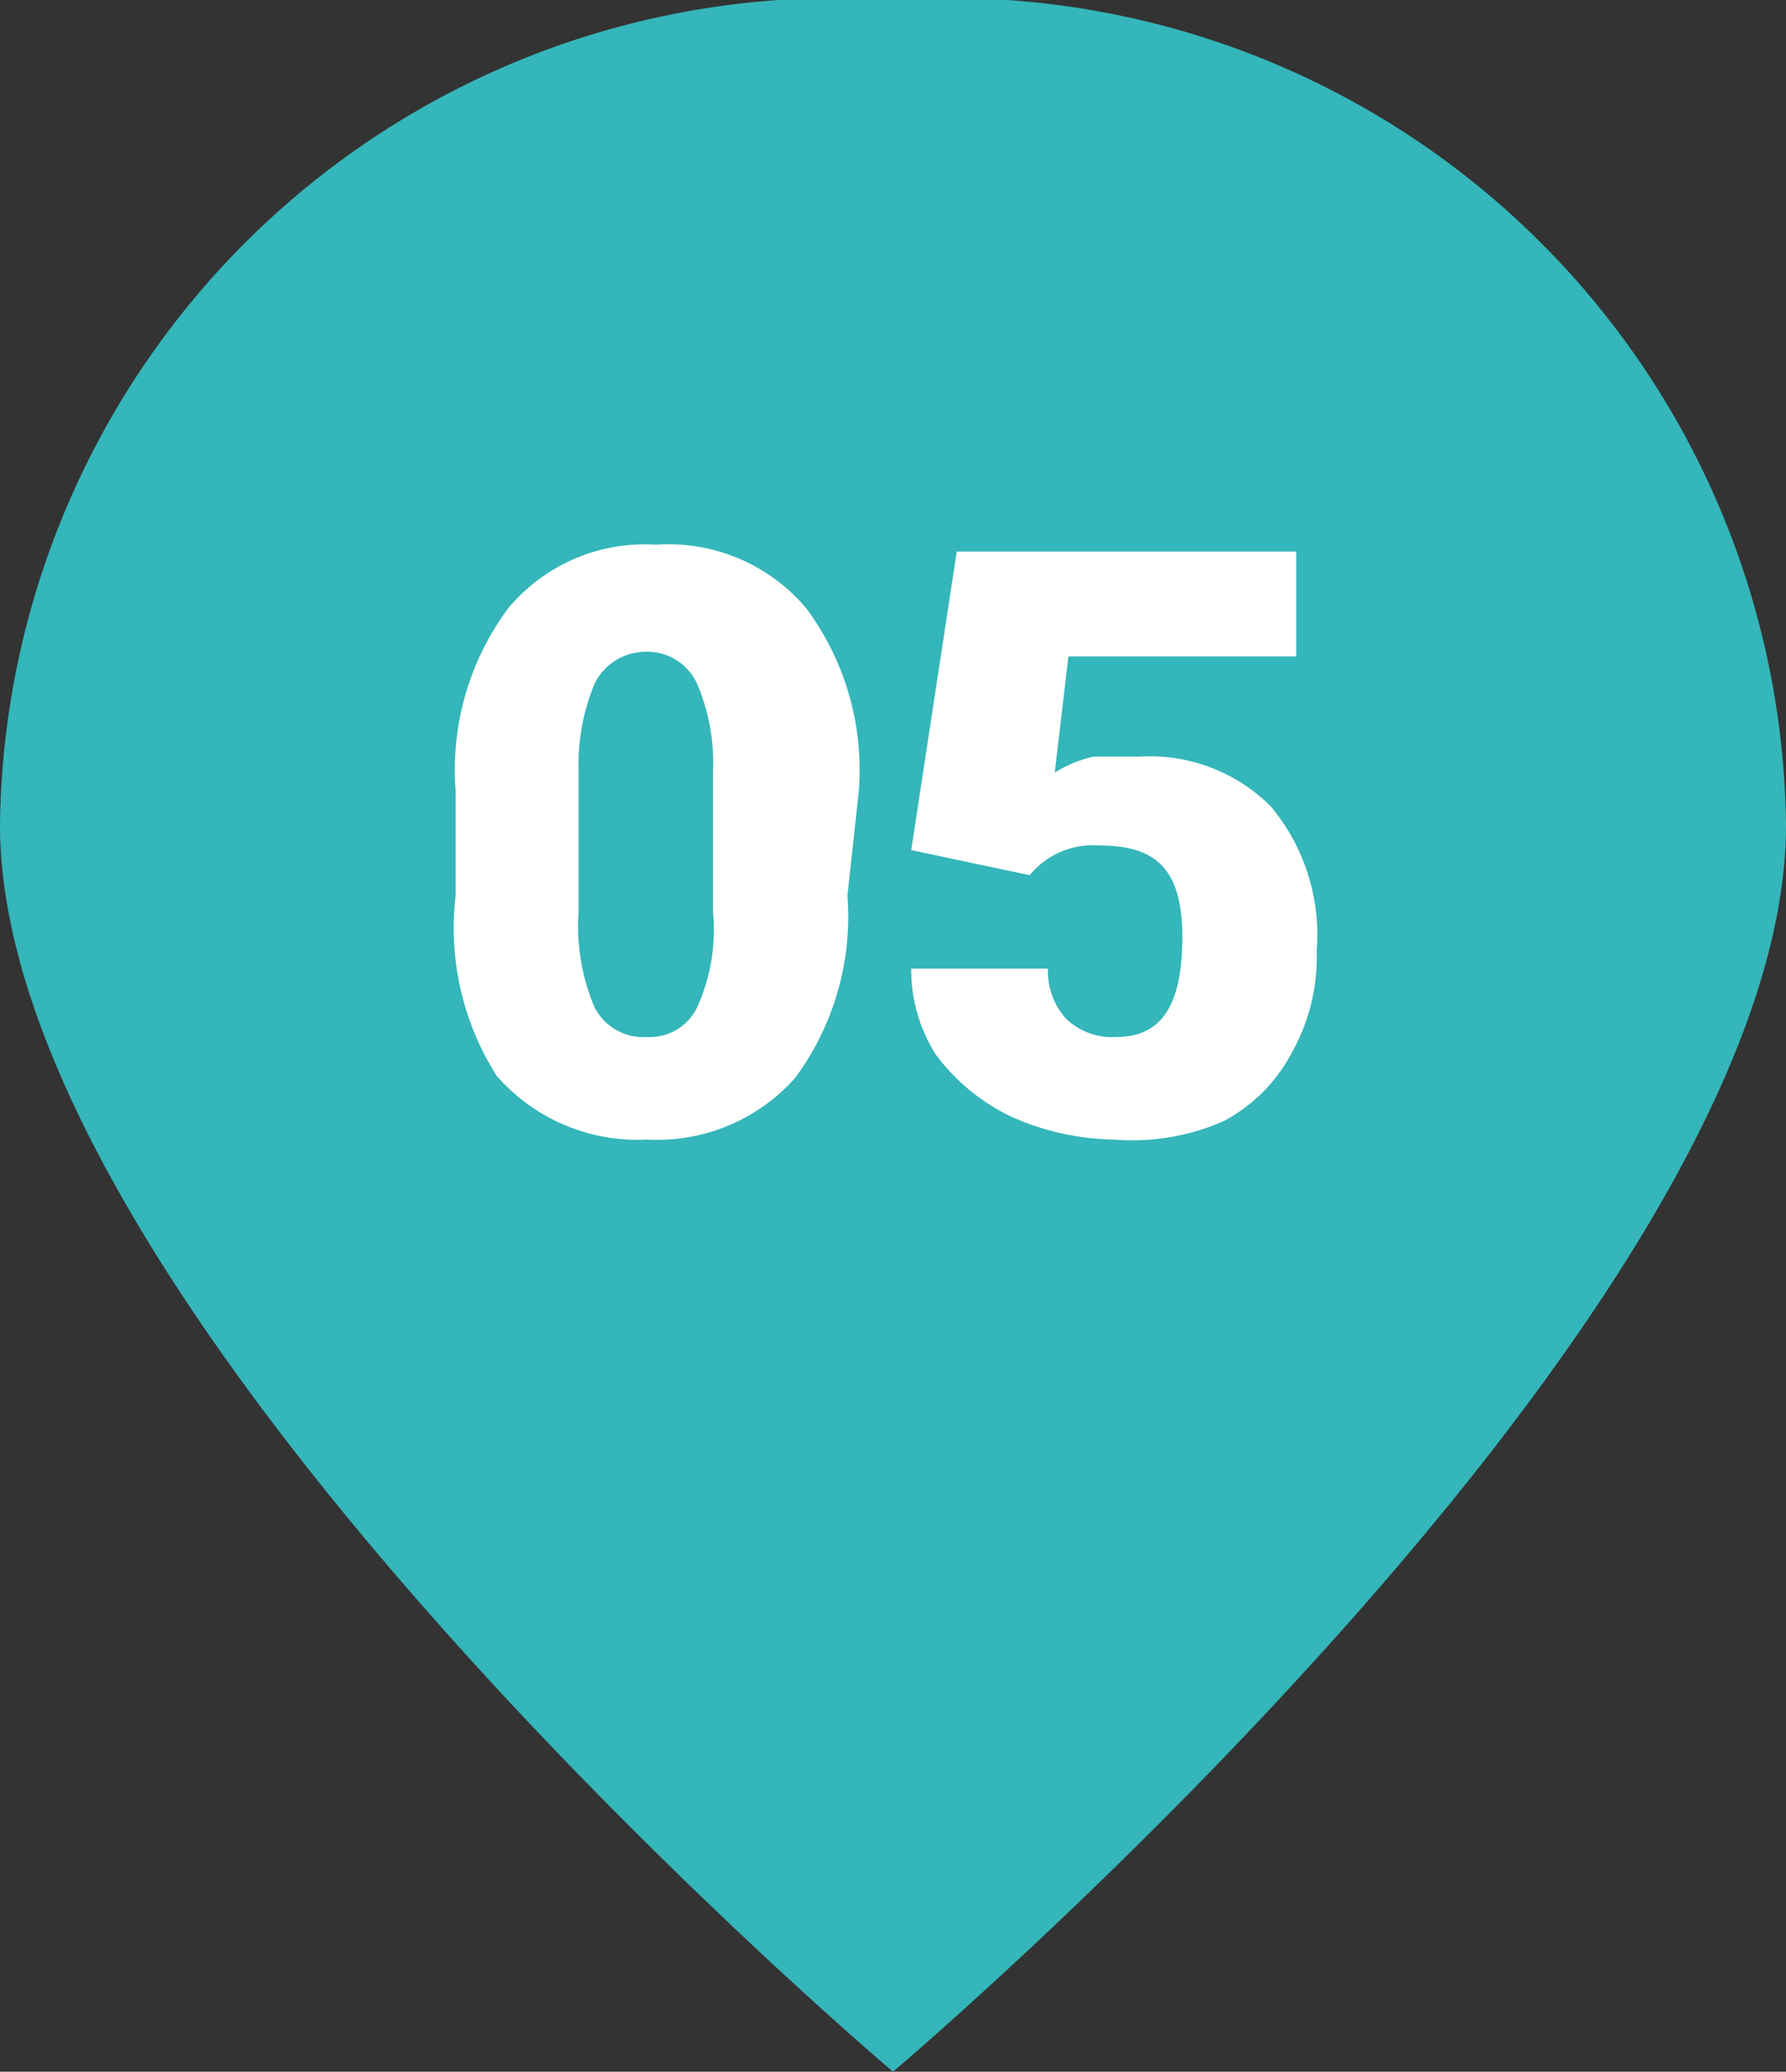
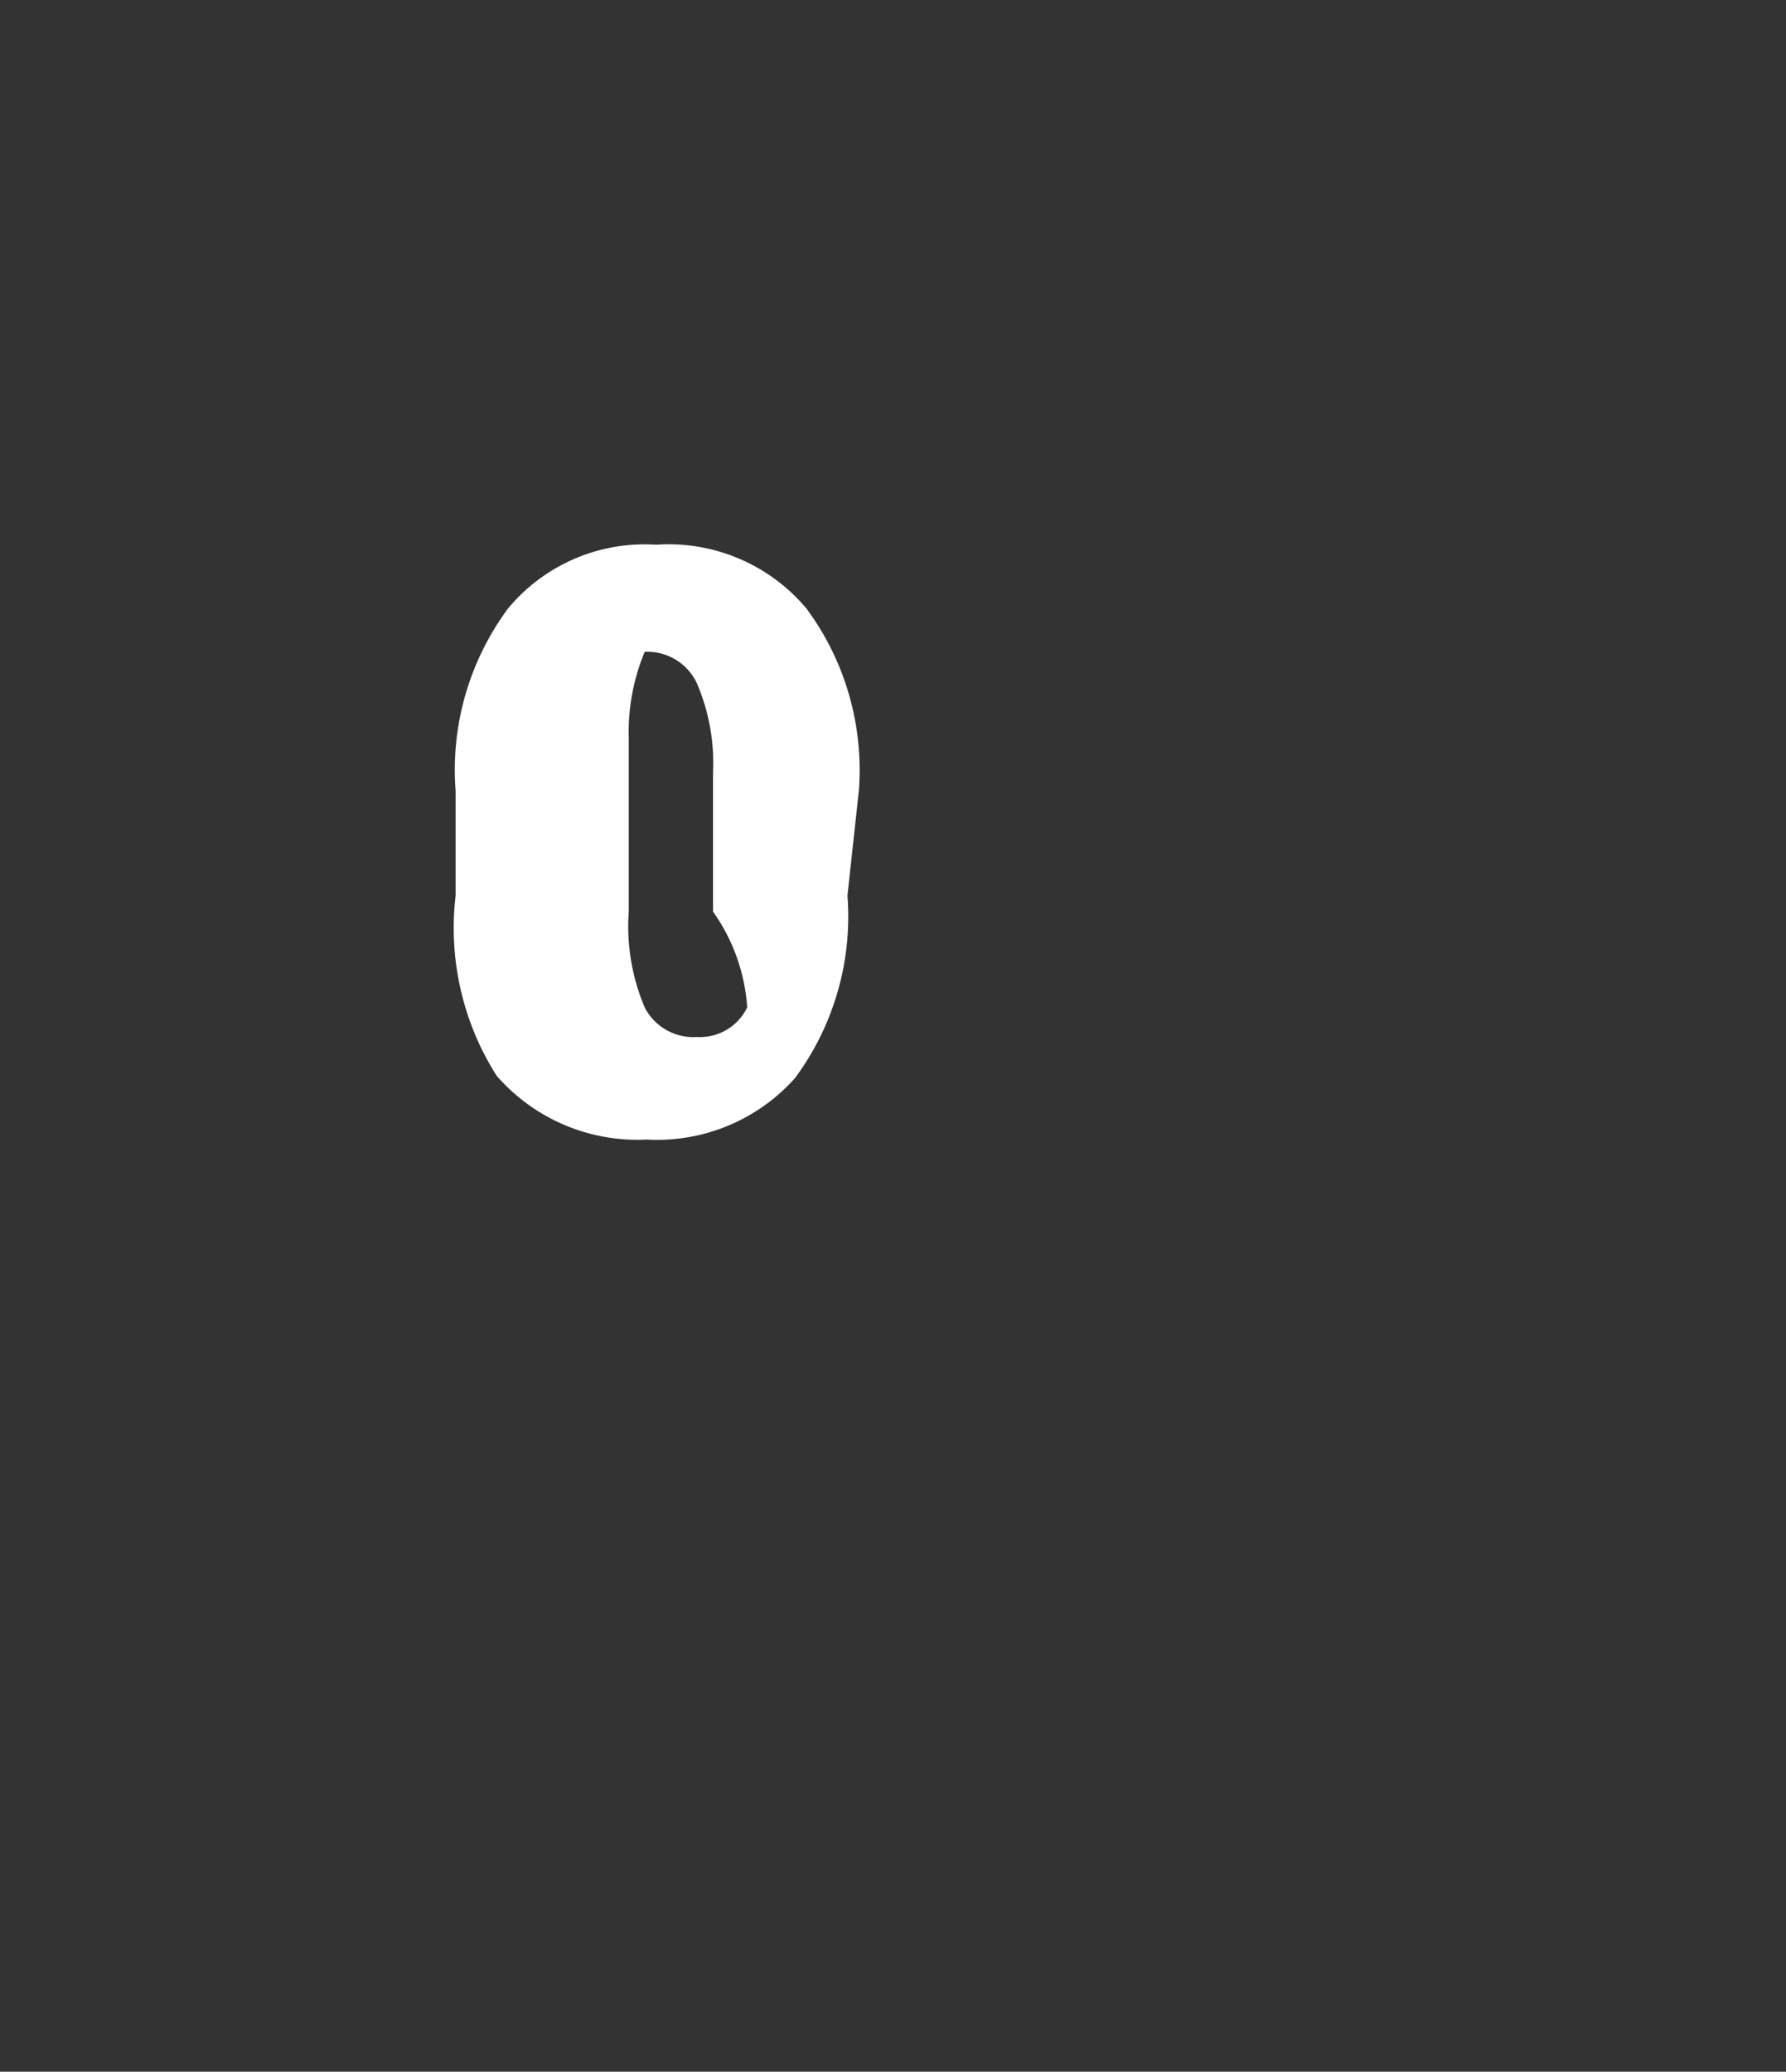
<svg xmlns="http://www.w3.org/2000/svg" viewBox="0 0 7.84 9.09">
  <rect x="0" y="0" width="7.84" height="9.09" fill="#333333" stroke="none" />
  <defs>
    <style>.cls-1{fill:#34b6ba;}.cls-2{fill:#fff;}</style>
  </defs>
  <g id="Layer_2" data-name="Layer 2">
    <g id="map">
-       <path class="cls-1" d="M0,3.62A3.67,3.67,0,0,1,3.92,0,3.67,3.67,0,0,1,7.84,3.62c0,2.16-3.92,5.47-3.92,5.47S0,5.78,0,3.62Z" />
-       <path class="cls-2" d="M3.72,3.93a1.19,1.19,0,0,1-.23.8A.81.81,0,0,1,2.84,5a.82.82,0,0,1-.66-.28A1.21,1.21,0,0,1,2,3.93V3.47a1.19,1.19,0,0,1,.23-.8.78.78,0,0,1,.65-.28.79.79,0,0,1,.66.28,1.19,1.19,0,0,1,.23.8Zm-.59-.54A.89.89,0,0,0,3.06,3a.24.24,0,0,0-.23-.14A.25.25,0,0,0,2.61,3a.92.92,0,0,0-.07.38V4a.91.91,0,0,0,.07.42.24.24,0,0,0,.23.13.23.23,0,0,0,.22-.13A.82.82,0,0,0,3.13,4Z" />
-       <path class="cls-2" d="M4,3.73,4.2,2.42H5.69v.46h-1l-.06.51a.54.54,0,0,1,.17-.07l.2,0a.75.75,0,0,1,.58.22.88.88,0,0,1,.2.63.86.86,0,0,1-.11.45.72.72,0,0,1-.3.3A1,1,0,0,1,4.89,5a1.14,1.14,0,0,1-.45-.1.89.89,0,0,1-.33-.27A.69.69,0,0,1,4,4.25h.6a.31.31,0,0,0,.08.22.29.29,0,0,0,.22.08c.2,0,.29-.14.29-.44s-.12-.4-.36-.4a.36.36,0,0,0-.31.13Z" />
+       <path class="cls-2" d="M3.72,3.93a1.19,1.19,0,0,1-.23.8A.81.81,0,0,1,2.84,5a.82.82,0,0,1-.66-.28A1.21,1.21,0,0,1,2,3.93V3.47a1.19,1.19,0,0,1,.23-.8.78.78,0,0,1,.65-.28.79.79,0,0,1,.66.28,1.19,1.19,0,0,1,.23.8Zm-.59-.54A.89.89,0,0,0,3.06,3a.24.24,0,0,0-.23-.14a.92.92,0,0,0-.07.38V4a.91.91,0,0,0,.07.42.24.24,0,0,0,.23.13.23.23,0,0,0,.22-.13A.82.82,0,0,0,3.13,4Z" />
    </g>
  </g>
</svg>